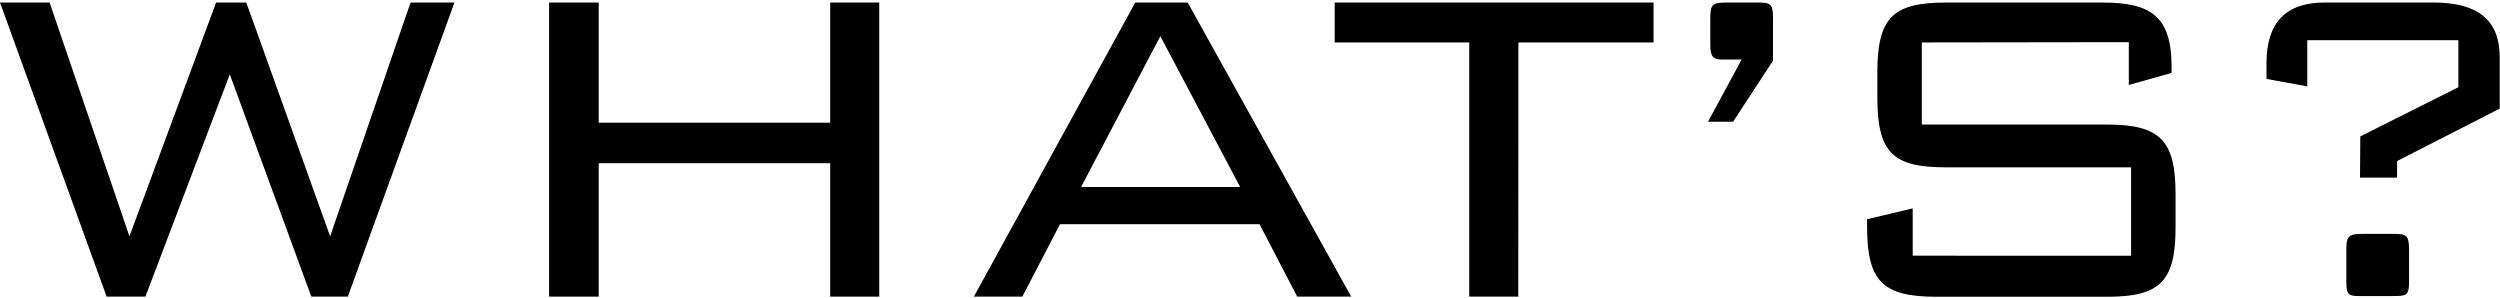
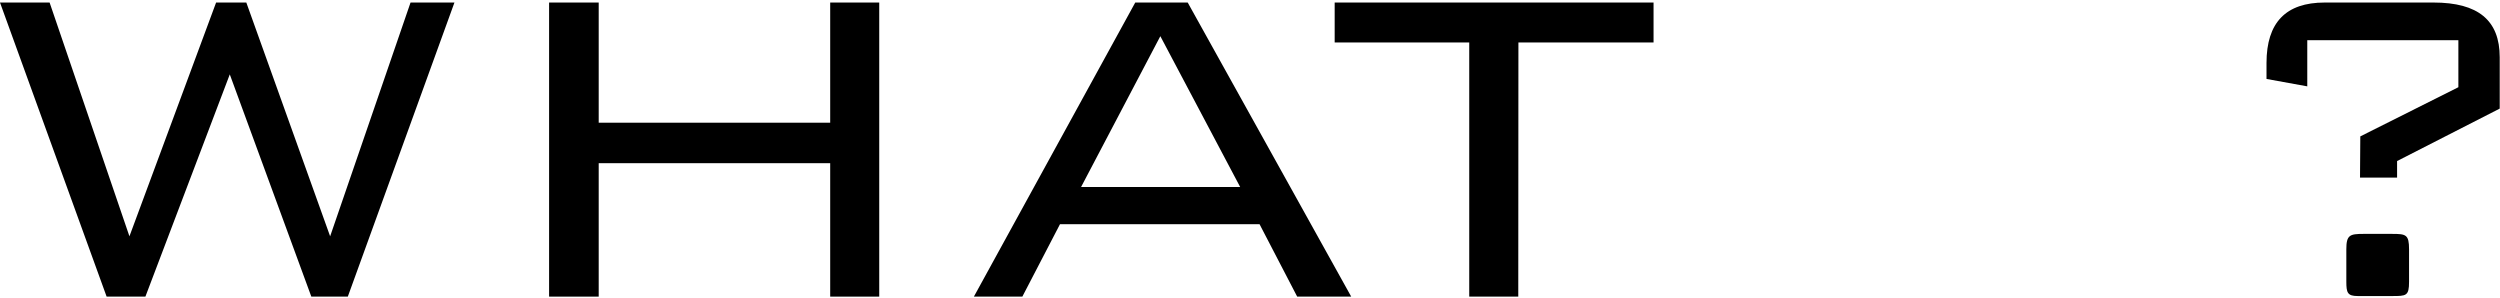
<svg xmlns="http://www.w3.org/2000/svg" width="176" height="21" viewBox="0 0 175.38 20.69">
  <title>menu_WAHTS</title>
  <g id="メニュー項目">
    <g id="WHAT_S_" data-name="WHAT’S?">
      <path d="M0,.06H3.48l5.6,16.4L15.16.06h2.12l5.88,16.4L28.8.06h3.08L24.4,20.69H21.84L16.12,5.1,10.2,20.69H7.48Z" />
      <path d="M38.52.06H42V8.49H58.24V.06h3.44V20.69H58.24V11.33H42v9.36H38.52Z" />
      <path d="M79.64.06h3.68L94.79,20.69H91l-2.64-5.08h-14l-2.64,5.08h-3.4ZM87,13,81.4,2.42,75.84,13Z" />
      <path d="M106.51,20.69h-3.44V2.86H93.63V.06H116v2.8h-9.48Z" />
-       <path d="M124.38,1.14v3l-2.8,4.28h-1.76l2.36-4.36h-1.36c-.68,0-.84-.24-.84-1.08V1.14c0-1,.2-1.08,1.2-1.08h2C124.14.06,124.38.06,124.38,1.14Z" />
-       <path d="M134.82,2.86V8.62h13c3.76,0,4.8,1.16,4.8,4.88v2.32c0,3.8-1.08,4.88-4.8,4.88h-12c-3.72,0-4.84-1.08-4.84-4.88v-.56l3.2-.76v3.32H149.5v-6.2h-13c-3.68,0-4.8-1-4.8-4.88V4.94c0-3.84,1.12-4.88,4.8-4.88h11c3.44,0,4.84,1,4.84,4.52V5l-3,.84v-3Z" />
      <path d="M165.58,9.45,172.46,6V2.7h-10.6V5.94L159,5.42V4.3c0-2.84,1.36-4.24,4.08-4.24h7.64c3.12,0,4.64,1.24,4.64,3.84V7.5l-7.2,3.68v1.16h-2.6ZM169,17.37v2.28c0,1-.2,1-1.2,1h-2.4c-.72,0-.8-.24-.8-1V17.37c0-1,.24-1.08,1.2-1.08h2C168.78,16.29,169,16.33,169,17.37Z" />
    </g>
  </g>
</svg>